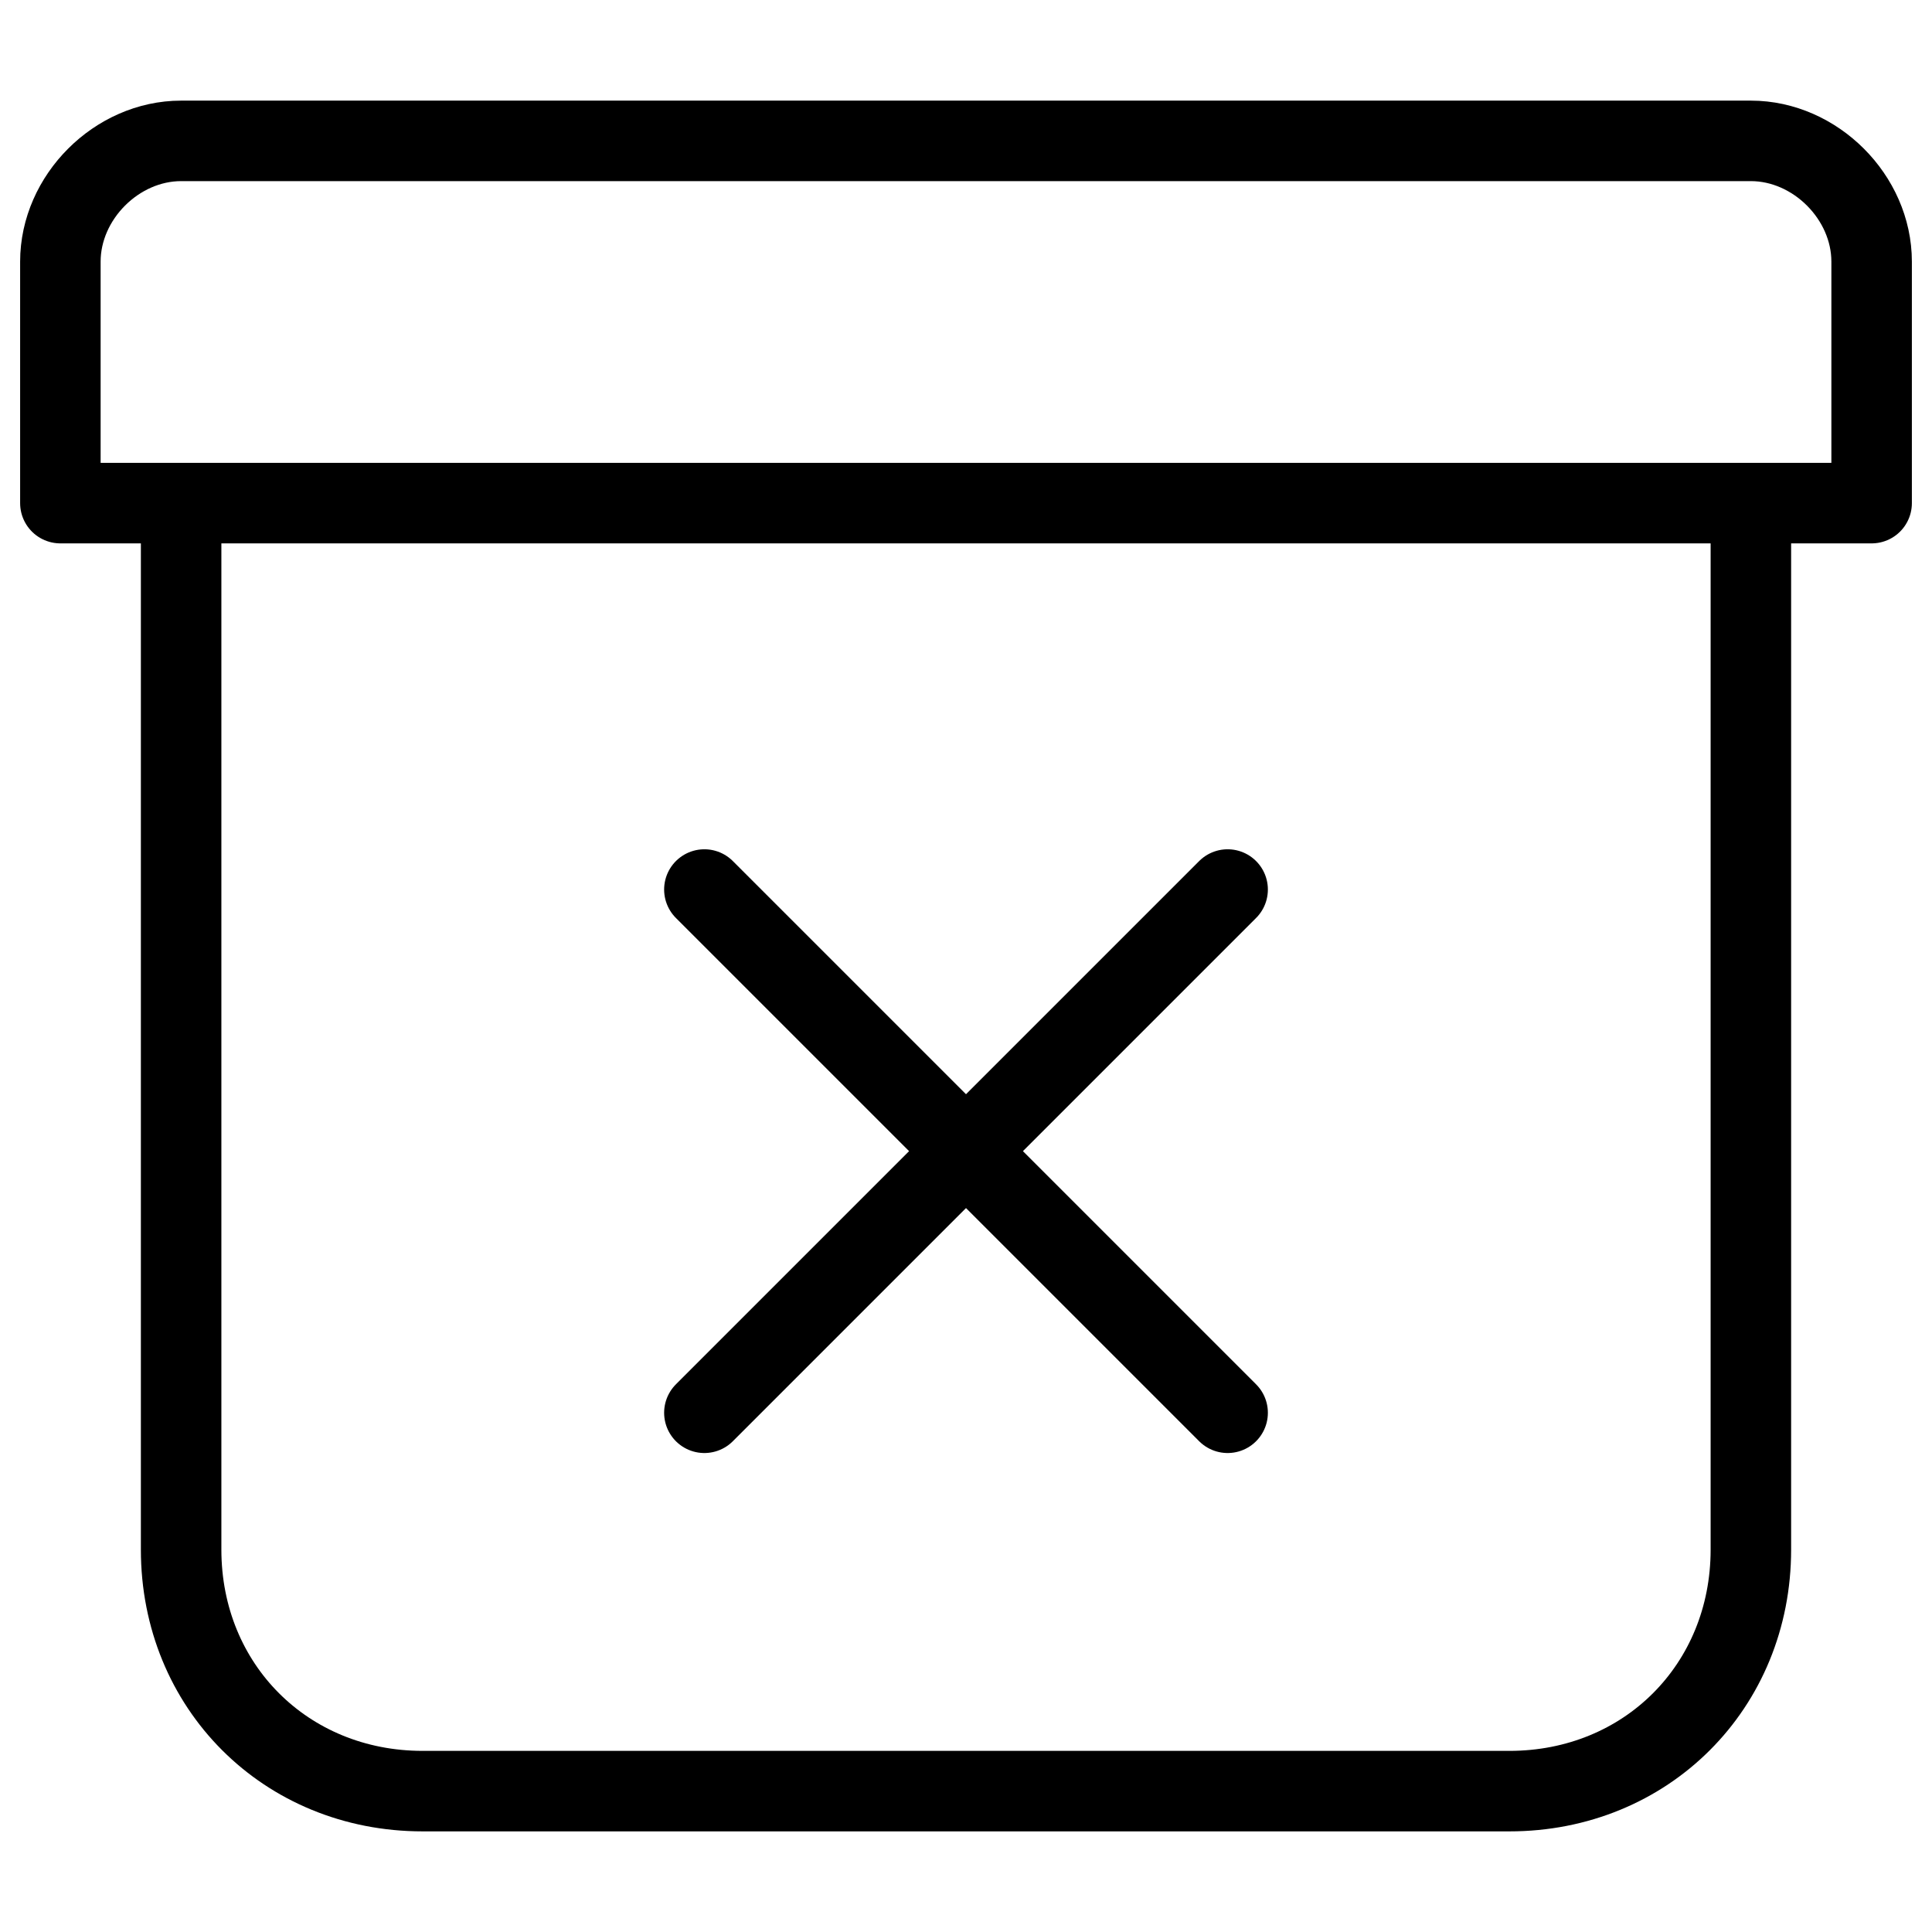
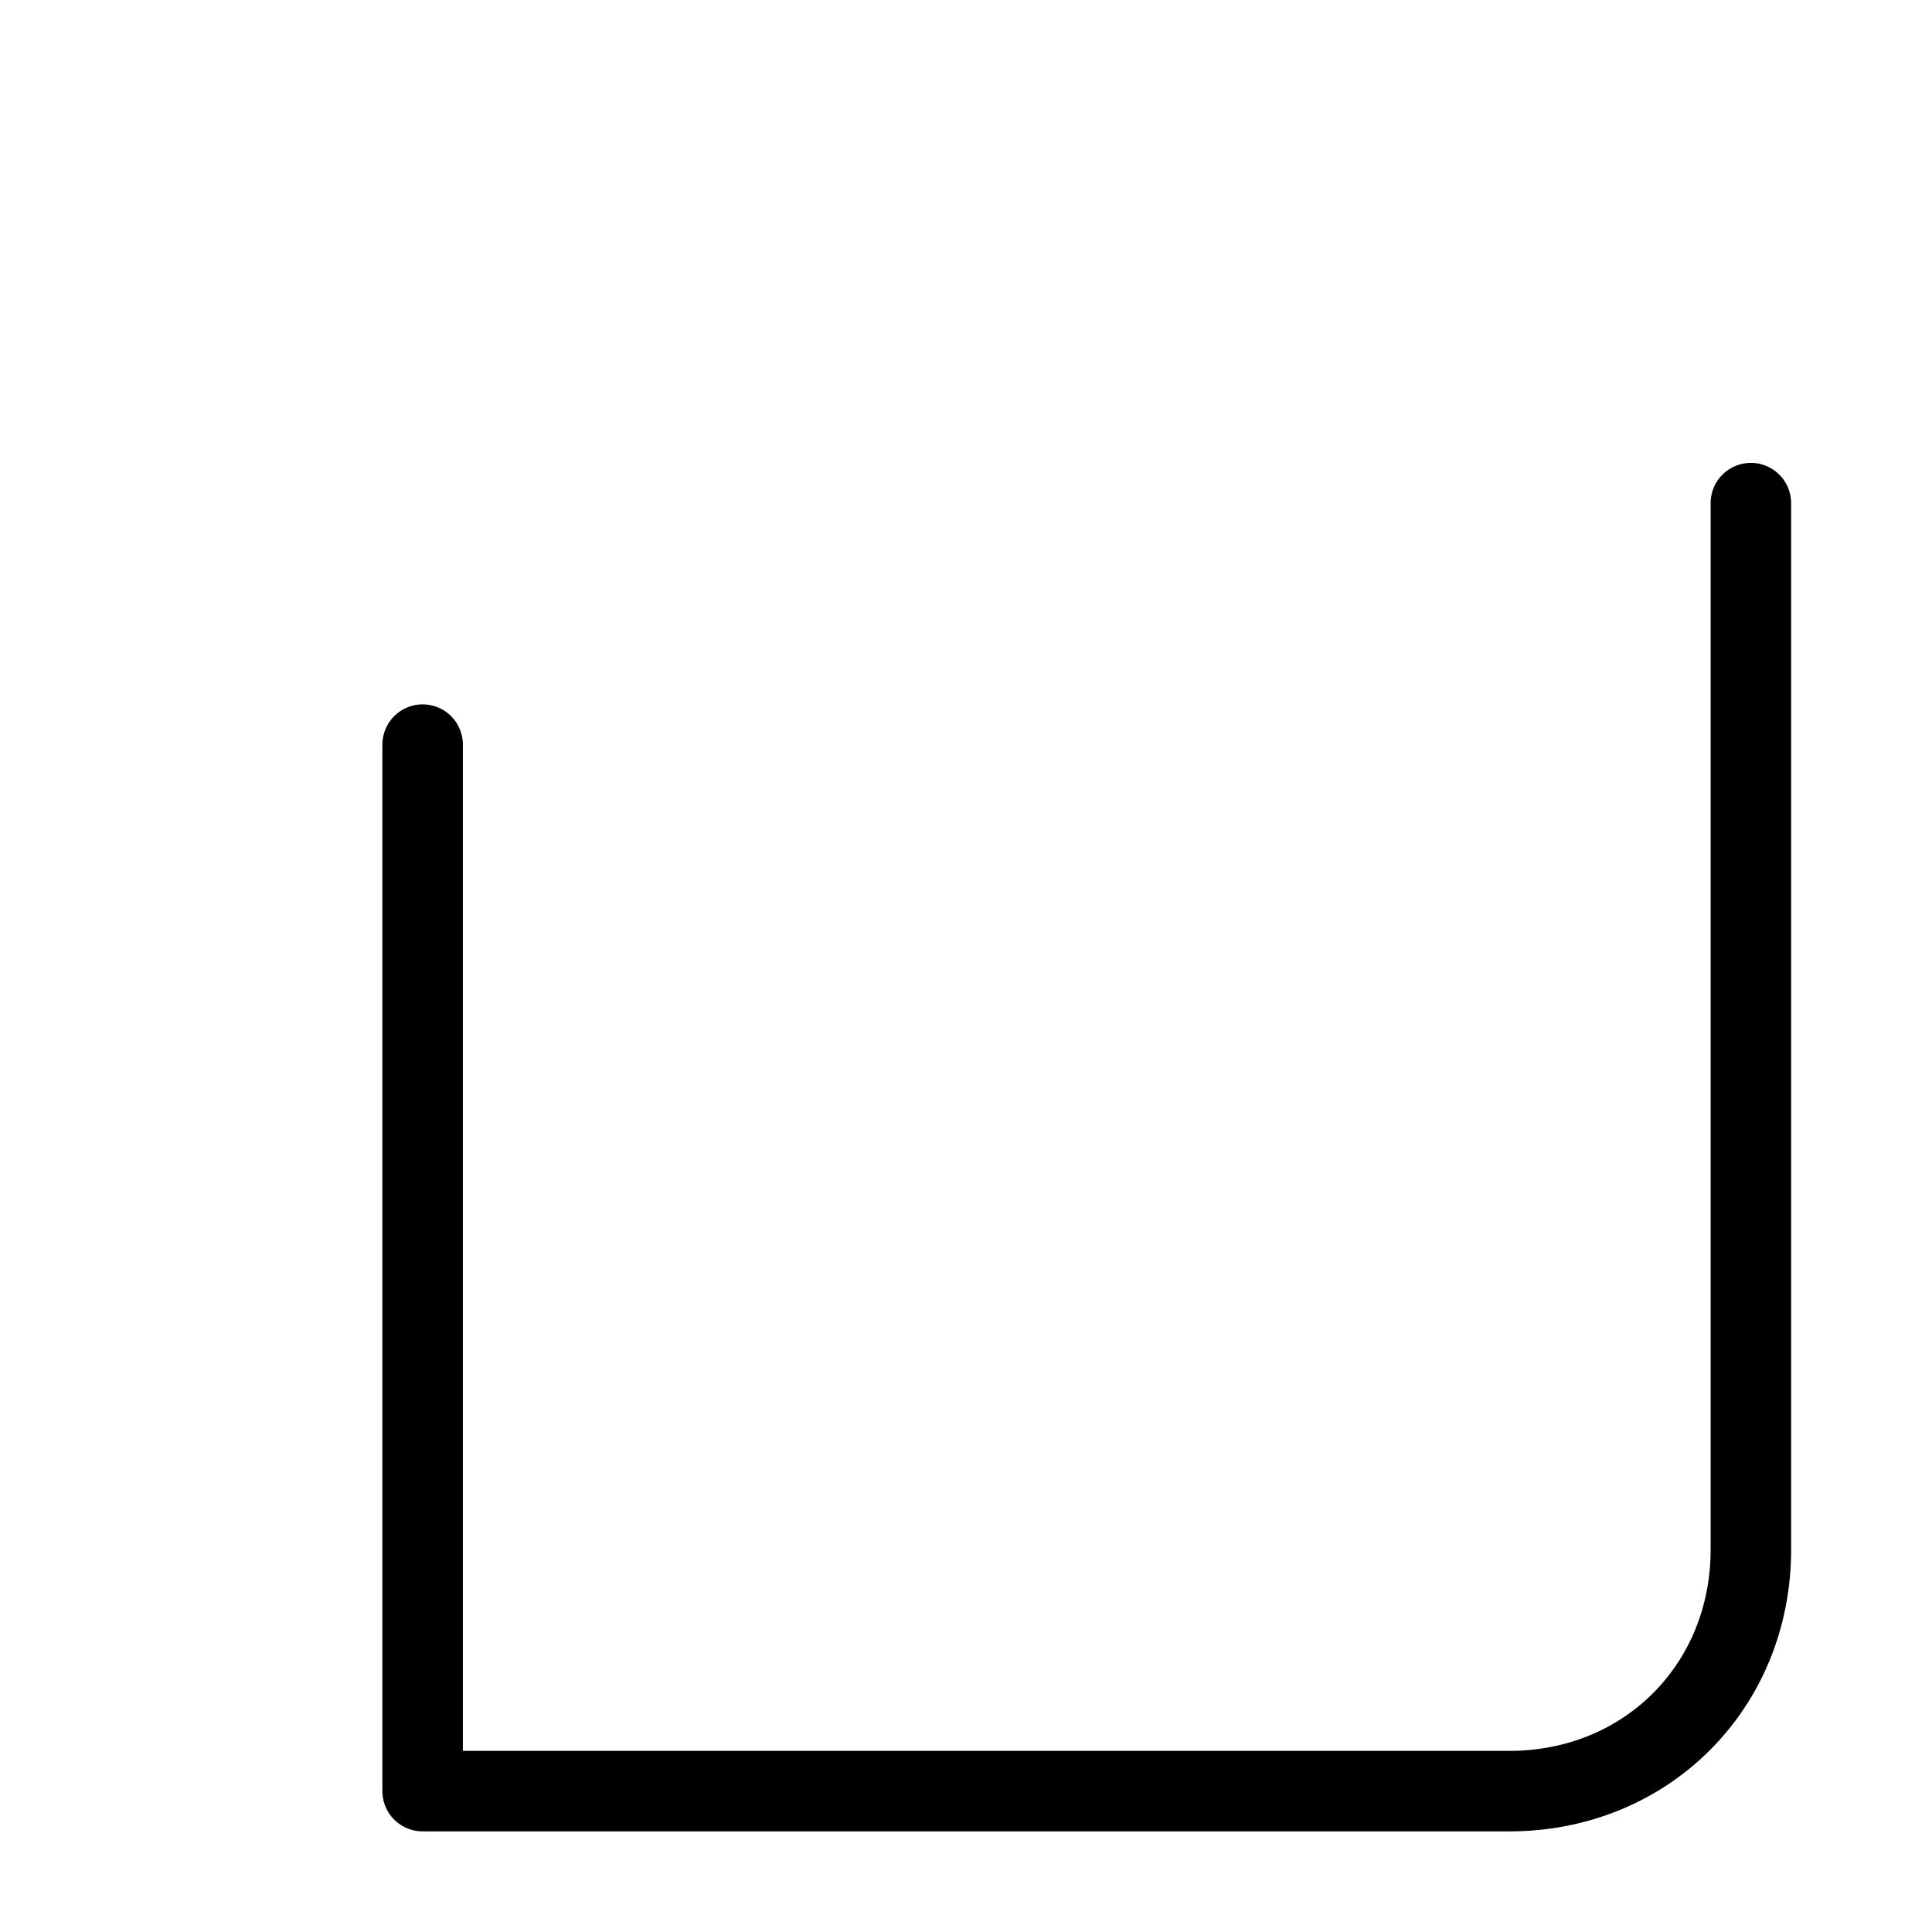
<svg xmlns="http://www.w3.org/2000/svg" fill="none" viewBox="0 0 24 24">
-   <path stroke="#000000" stroke-linecap="round" stroke-linejoin="round" stroke-miterlimit="10" d="M21.75 6.25v13c0 1.7 -1.3 3 -3 3H5.25c-1.7 0 -3 -1.3 -3 -3v-13" stroke-width="1" />
-   <path stroke="#000000" stroke-linecap="round" stroke-linejoin="round" stroke-miterlimit="10" d="M21.75 1.75H2.25c-0.8 0 -1.5 0.7 -1.5 1.5v3h22.5v-3c0 -0.8 -0.7 -1.5 -1.5 -1.5Z" stroke-width="1" />
-   <path stroke="#000000" stroke-linecap="round" stroke-linejoin="round" stroke-miterlimit="10" d="m15.25 11.05 -6.5 6.5" stroke-width="1" />
-   <path stroke="#000000" stroke-linecap="round" stroke-linejoin="round" stroke-miterlimit="10" d="m15.25 17.55 -6.5 -6.5" stroke-width="1" />
+   <path stroke="#000000" stroke-linecap="round" stroke-linejoin="round" stroke-miterlimit="10" d="M21.75 6.25v13c0 1.7 -1.3 3 -3 3H5.25v-13" stroke-width="1" />
</svg>